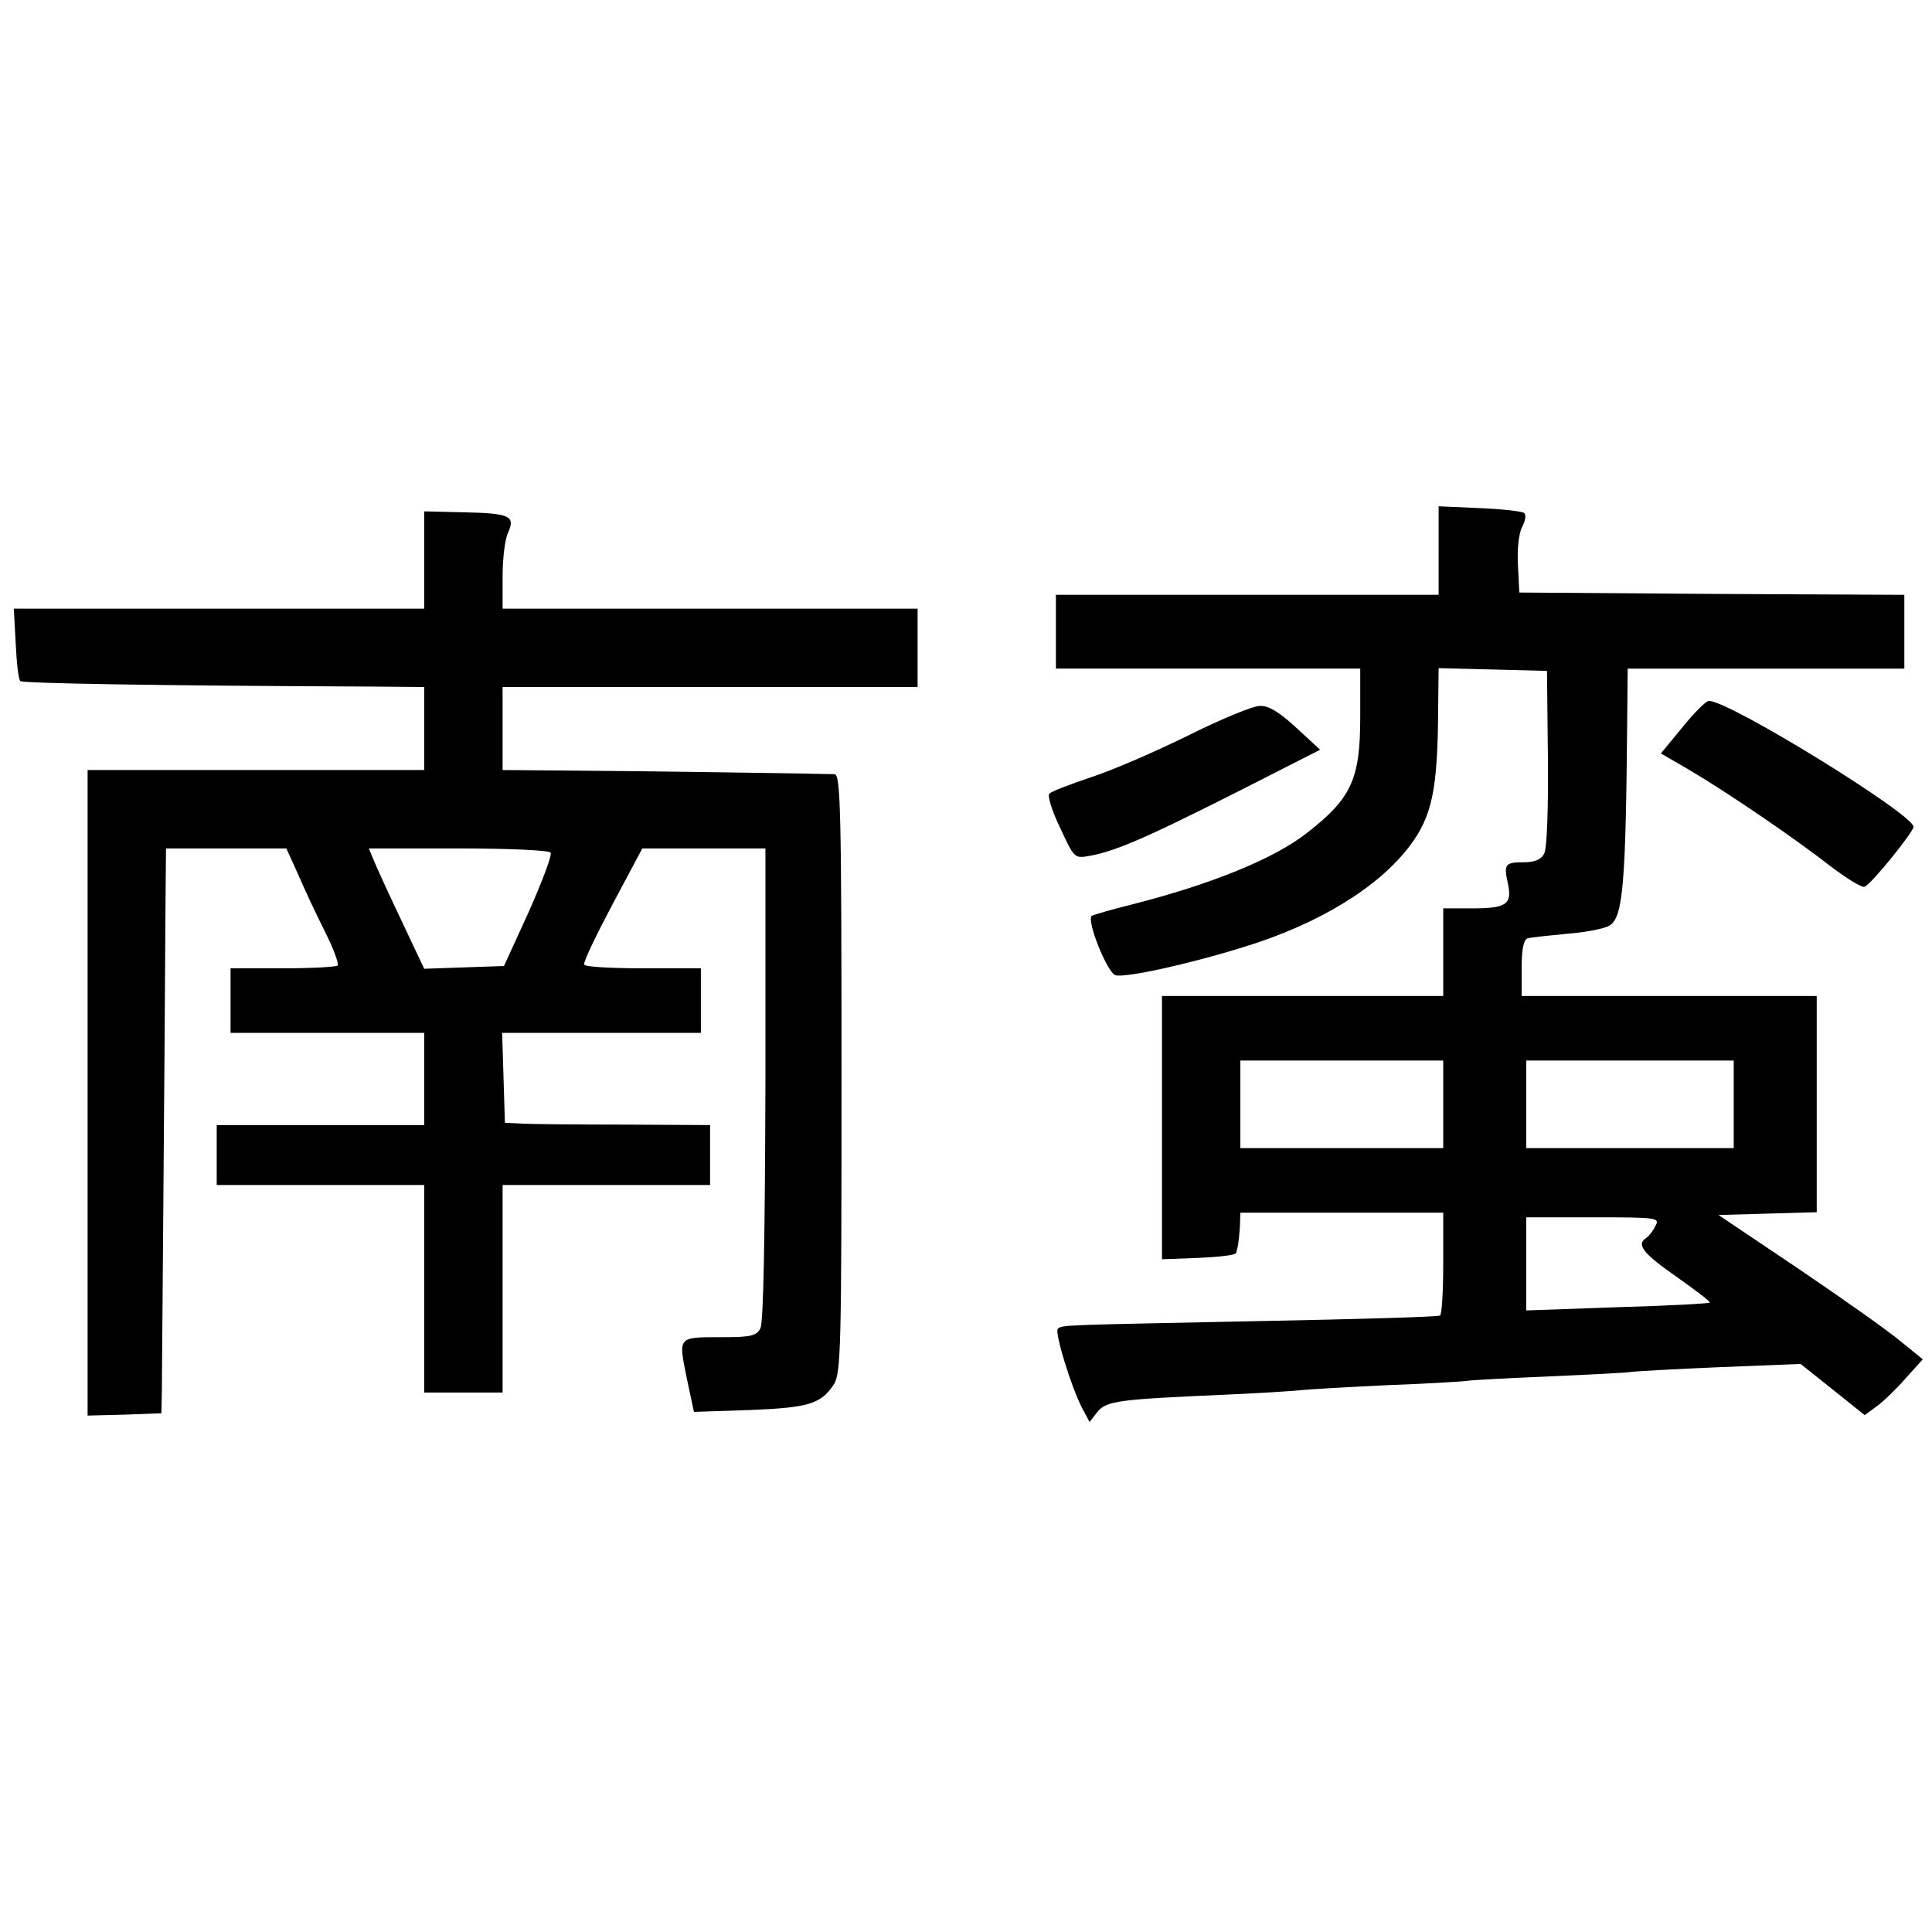
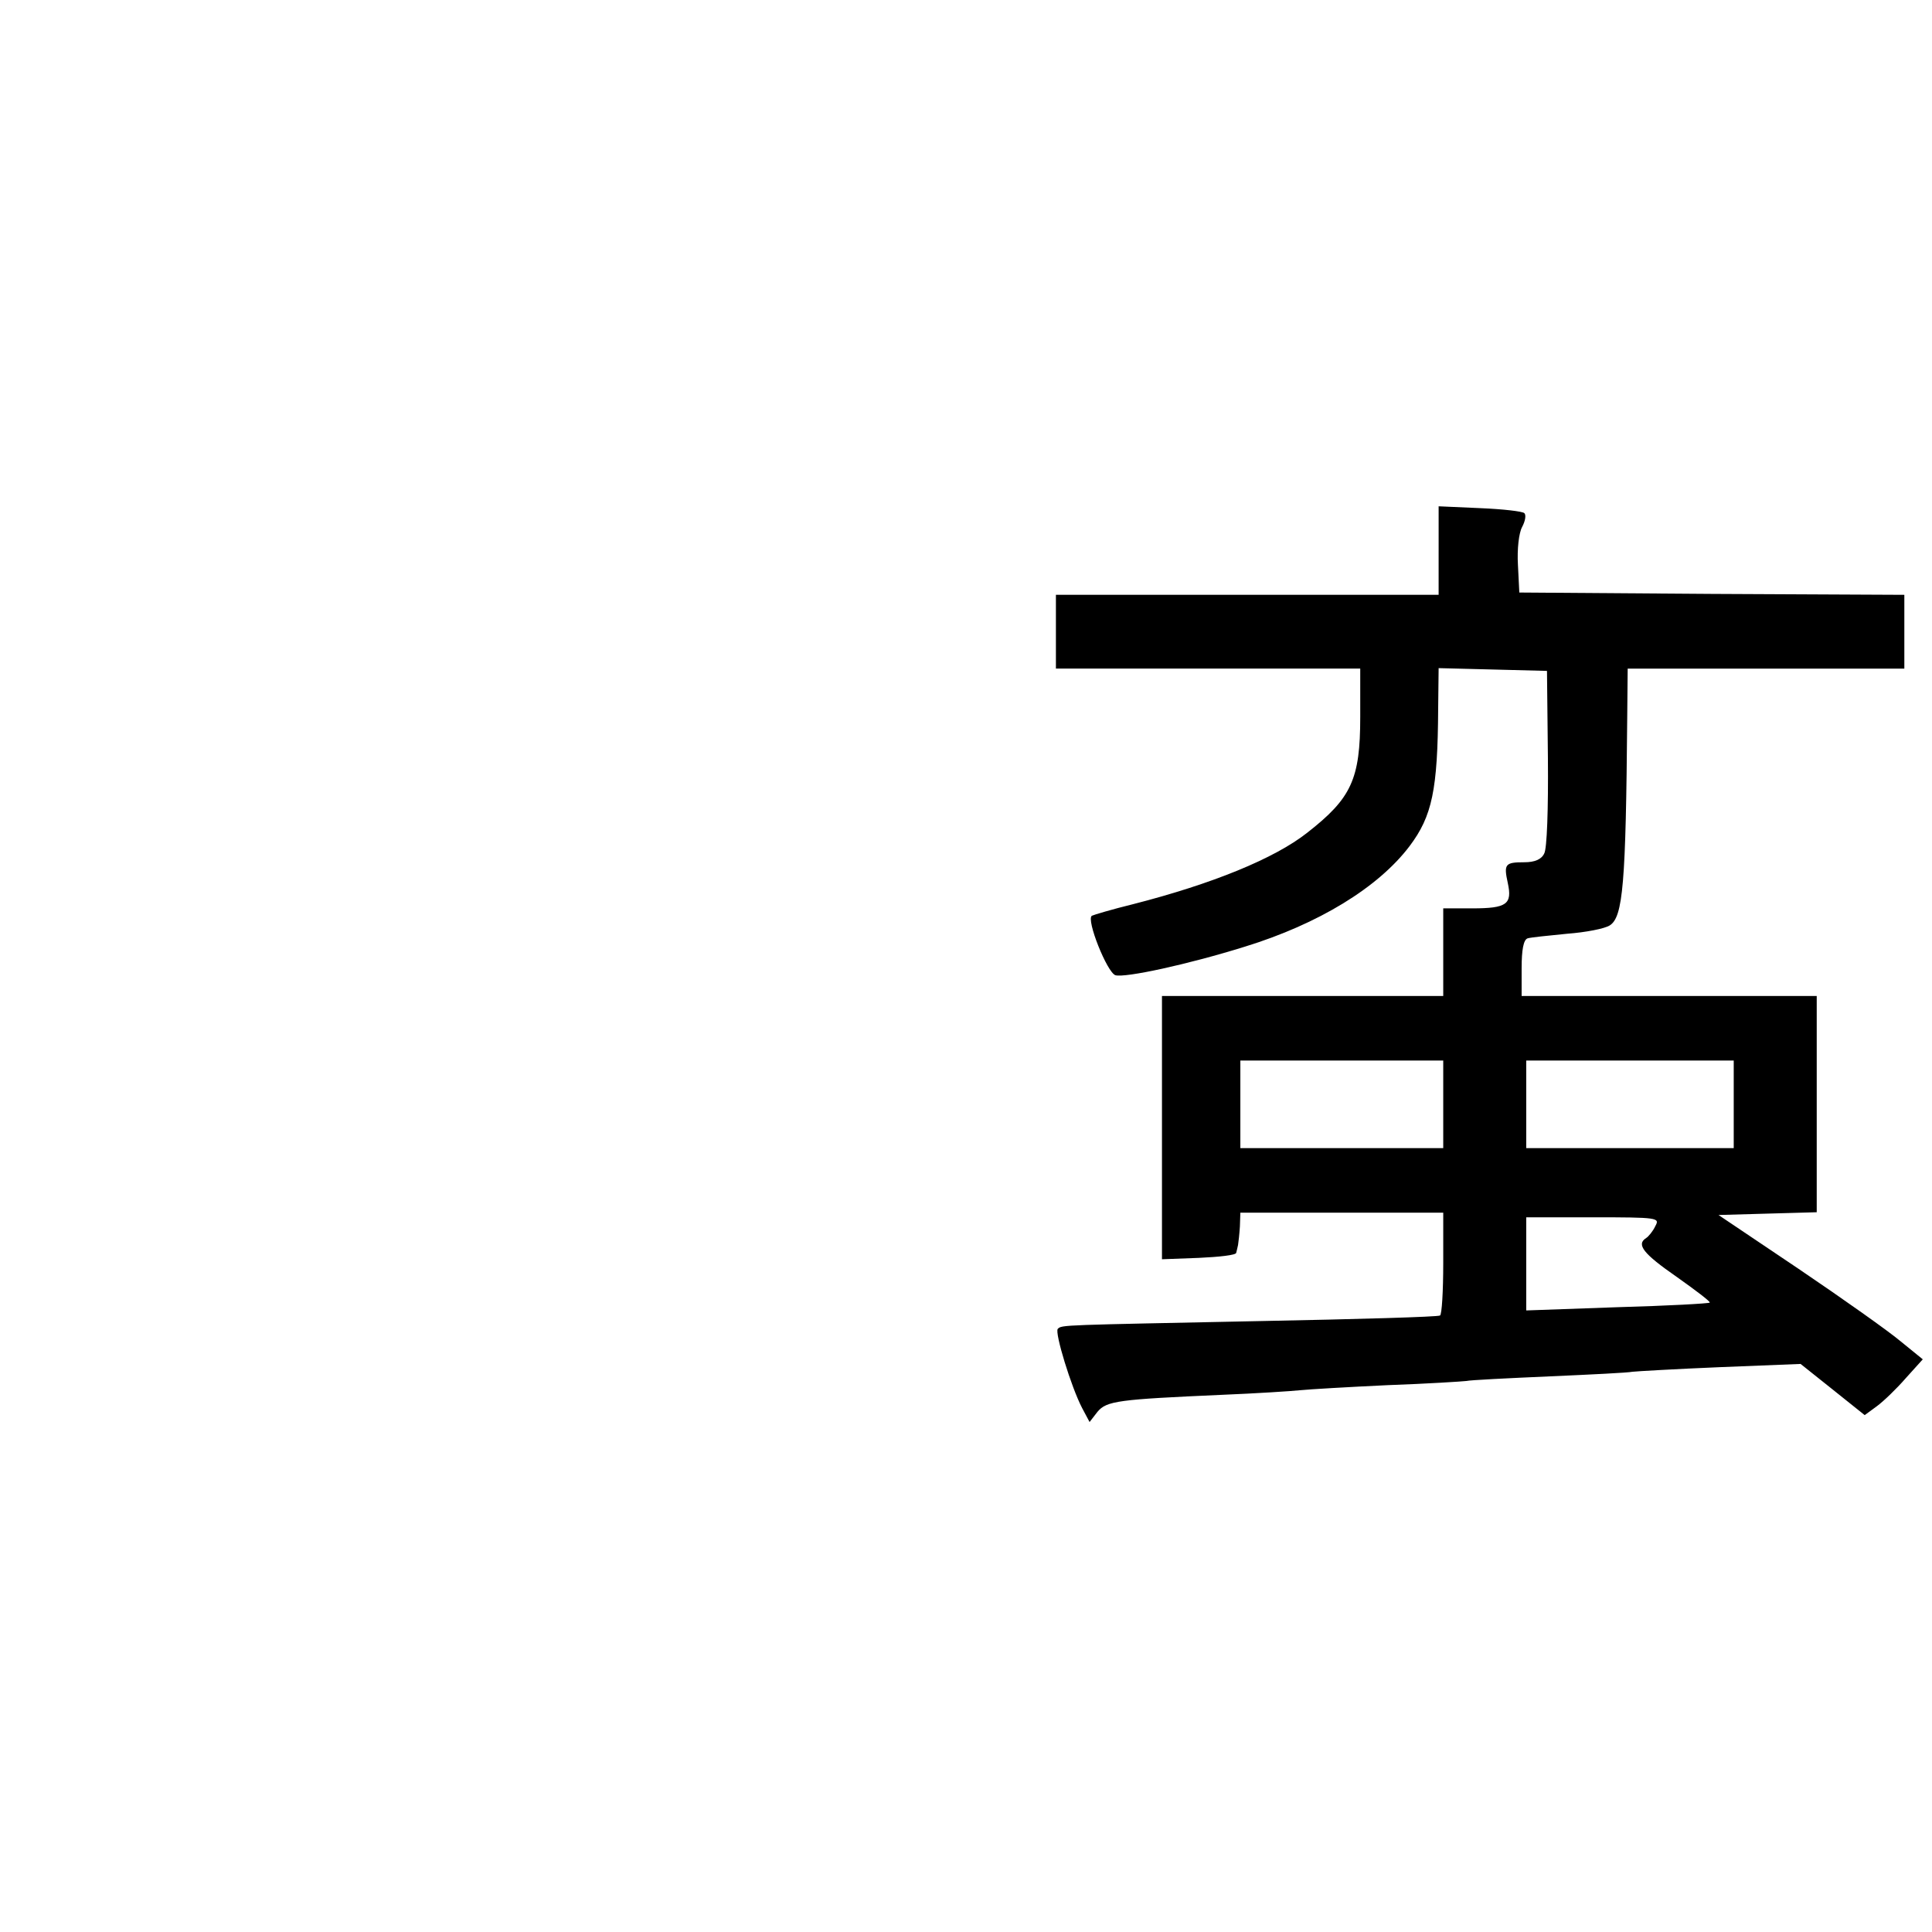
<svg xmlns="http://www.w3.org/2000/svg" version="1.0" width="419pt" height="419pt" viewBox="0 0 419 419" preserveAspectRatio="xMidYMid meet">
  <g transform="translate(0,419) scale(0.1,-0.1)" fill="#000000" stroke="none">
    <path d="M3120 2996 l0 -96 -415 0 -415 0 0 -80 0 -80 330 0 330 0 0 -105 c0 -135 -19 -176 -115 -251 -71 -56 -206 -111 -378 -155 -45 -11 -85 -23 -89 -25 -13 -8 33 -123 51 -129 21 -6 156 23 281 62 159 49 289 128 357 218 49 65 61 122 62 298 l1 88 118 -3 117 -3 2 -189 c1 -110 -2 -197 -8 -207 -6 -13 -21 -19 -43 -19 -42 0 -45 -4 -36 -45 10 -46 -2 -55 -77 -55 l-63 0 0 -95 0 -95 -305 0 -305 0 0 -285 0 -286 80 3 c44 2 81 6 81 11 1 4 3 12 4 17 1 6 3 24 4 40 l1 30 220 0 220 0 0 -109 c0 -61 -3 -112 -7 -114 -5 -3 -179 -8 -388 -12 -434 -9 -432 -8 -441 -17 -7 -8 29 -126 53 -172 l16 -30 17 22 c20 24 45 27 270 37 74 3 151 8 170 10 19 2 105 7 190 11 85 3 162 8 170 9 8 2 89 6 180 10 91 4 172 8 180 10 8 1 94 6 190 10 l175 7 69 -55 70 -56 26 19 c15 11 43 38 63 61 l37 41 -48 39 c-26 22 -125 92 -221 157 l-174 117 106 3 107 3 0 234 0 235 -320 0 -320 0 0 60 c0 40 4 62 13 65 6 2 45 6 86 10 40 3 81 11 92 18 29 18 35 91 38 450 l1 107 300 0 300 0 0 80 0 80 -417 2 -418 3 -3 60 c-2 34 2 69 9 82 7 13 9 26 5 30 -3 4 -47 9 -96 11 l-90 4 0 -96z m10 -1201 l0 -95 -220 0 -220 0 0 95 0 95 220 0 220 0 0 -95z m630 0 l0 -95 -225 0 -225 0 0 95 0 95 225 0 225 0 0 -95z m-170 -264 c-5 -11 -15 -23 -20 -26 -22 -14 -6 -34 66 -84 41 -29 74 -54 72 -56 -2 -2 -92 -7 -201 -10 l-197 -7 0 101 0 101 145 0 c141 0 145 -1 135 -19z" />
-     <path d="M920 2976 l0 -106 -445 0 -445 0 4 -75 c2 -42 6 -78 10 -82 5 -5 286 -10 764 -12 l112 -1 0 -90 0 -90 -365 0 -365 0 0 -700 0 -700 80 2 80 3 1 45 c0 38 6 703 8 1068 l1 112 131 0 130 0 25 -55 c13 -31 39 -86 58 -124 19 -38 32 -72 28 -75 -3 -3 -56 -6 -119 -6 l-113 0 0 -70 0 -70 210 0 210 0 0 -100 0 -100 -225 0 -225 0 0 -65 0 -65 225 0 225 0 0 -225 0 -225 85 0 85 0 0 225 0 225 225 0 225 0 0 65 0 65 -182 1 c-101 0 -201 1 -223 2 l-40 2 -3 98 -3 97 216 0 215 0 0 70 0 70 -124 0 c-69 0 -127 3 -129 8 -3 4 25 62 61 130 l65 122 134 0 133 0 0 -511 c-1 -321 -4 -519 -11 -530 -8 -16 -22 -19 -79 -19 -101 0 -99 3 -81 -87 l16 -75 120 4 c128 5 155 13 183 55 16 25 17 75 17 675 0 569 -2 648 -15 649 -19 1 -424 7 -592 8 l-128 1 0 90 0 90 450 0 450 0 0 85 0 85 -450 0 -450 0 0 70 c0 38 5 81 12 95 16 36 4 42 -98 44 l-84 2 0 -105z m274 -635 c4 -5 -18 -62 -47 -128 l-54 -118 -86 -3 -87 -3 -51 108 c-28 59 -55 118 -60 131 l-9 22 195 0 c106 0 196 -4 199 -9z" />
-     <path d="M3649 2613 l-47 -57 62 -36 c83 -49 227 -147 305 -208 36 -27 69 -48 75 -45 15 6 106 119 106 130 -2 28 -399 273 -444 273 -6 0 -32 -26 -57 -57z" />
-     <path d="M2575 2594 c-71 -35 -166 -76 -210 -90 -44 -15 -84 -30 -89 -35 -5 -4 5 -37 23 -74 31 -67 31 -67 65 -61 64 12 137 45 440 200 l59 30 -52 48 c-37 34 -60 48 -79 47 -15 0 -85 -29 -157 -65z" />
  </g>
</svg>